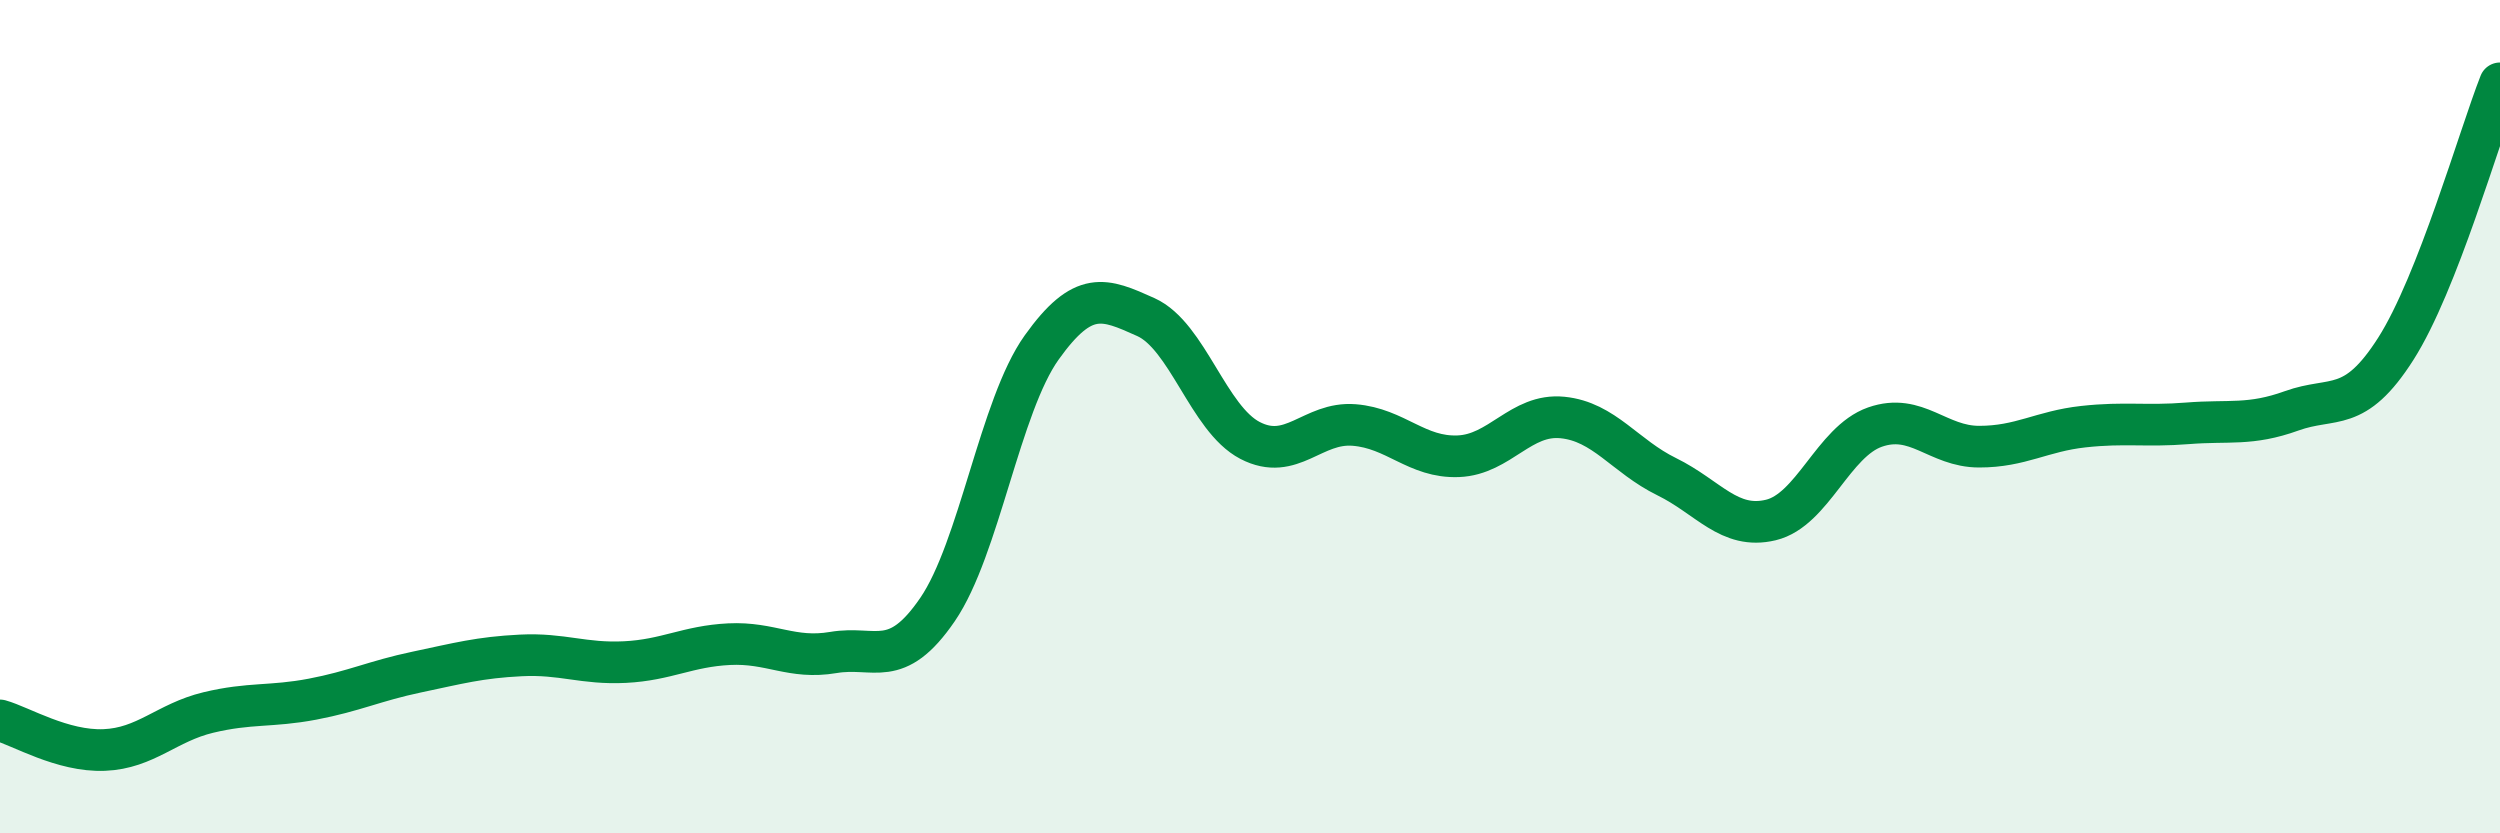
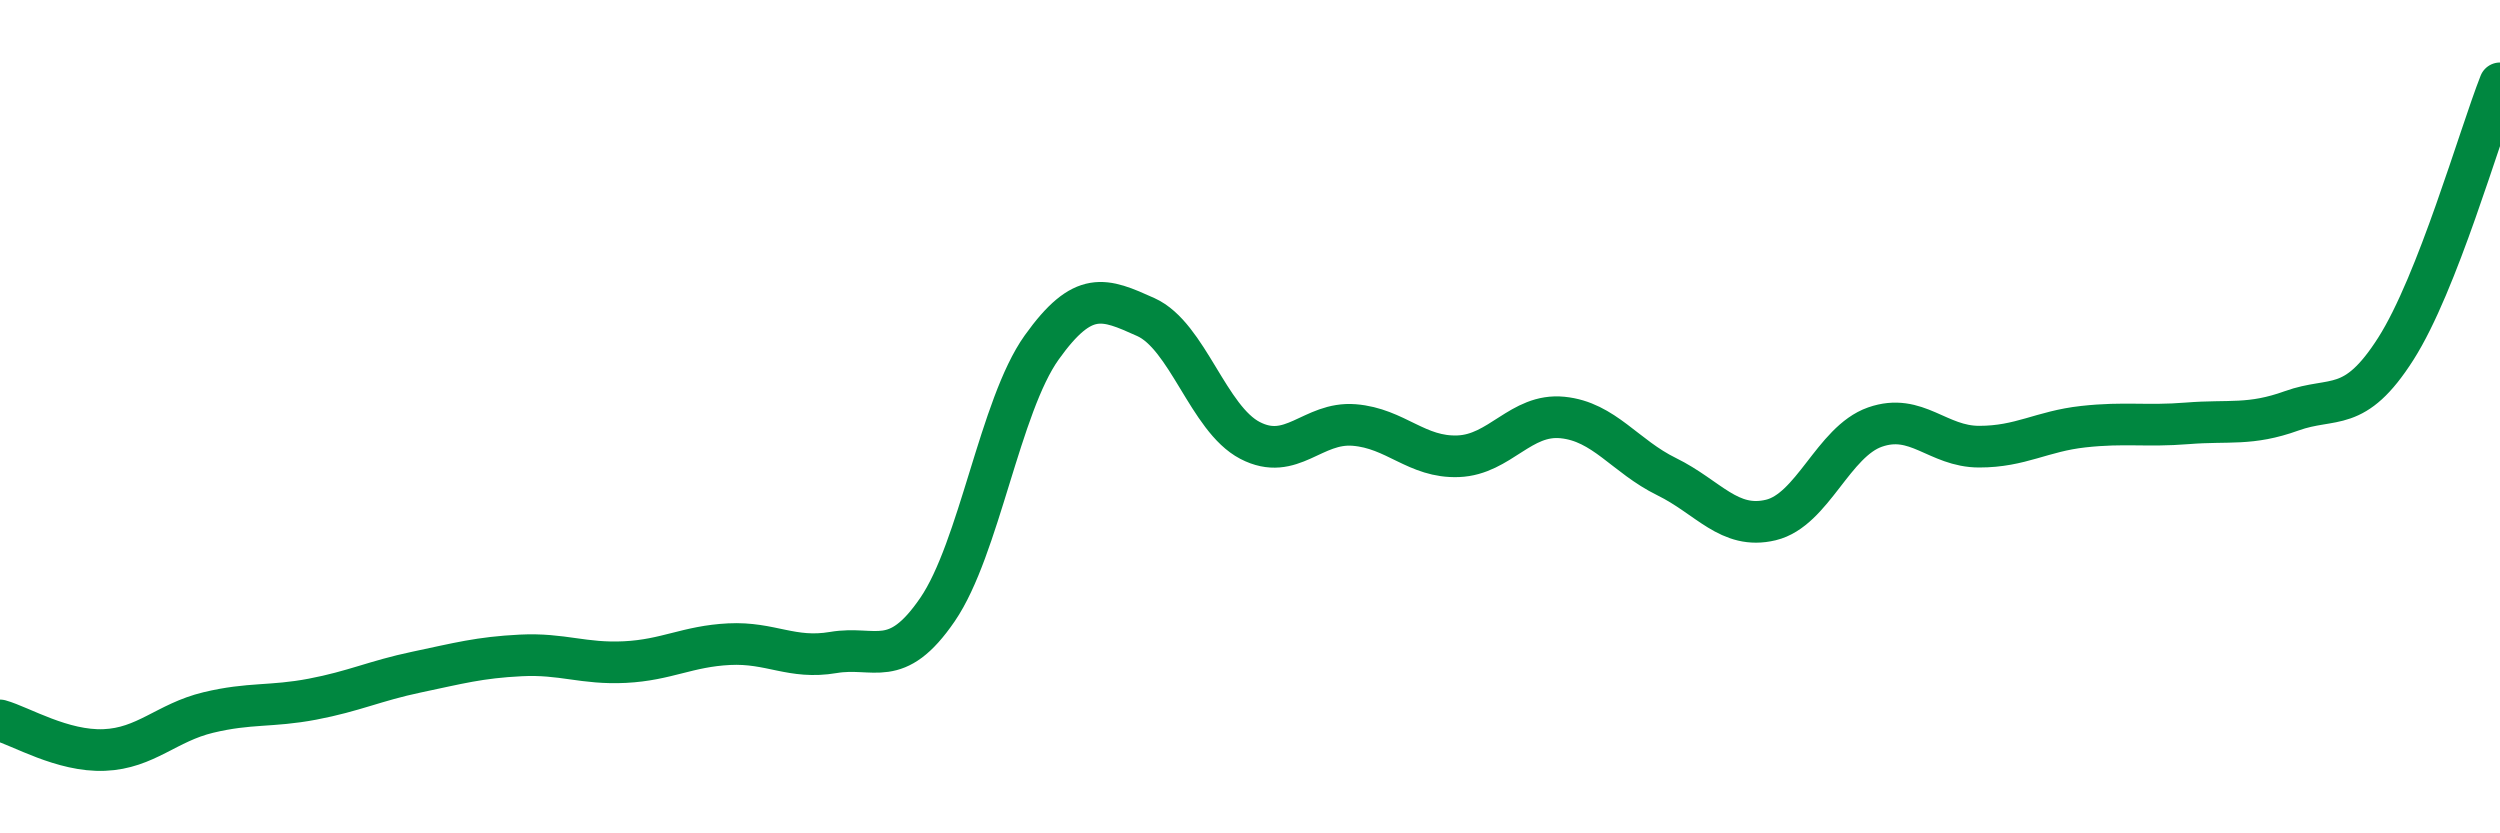
<svg xmlns="http://www.w3.org/2000/svg" width="60" height="20" viewBox="0 0 60 20">
-   <path d="M 0,17.29 C 0.5,17.43 1.5,18.04 2.5,18 C 3.5,17.96 4,17.34 5,17.1 C 6,16.86 6.5,16.97 7.5,16.78 C 8.5,16.59 9,16.34 10,16.13 C 11,15.92 11.5,15.78 12.5,15.73 C 13.5,15.68 14,15.94 15,15.89 C 16,15.84 16.5,15.51 17.5,15.46 C 18.5,15.41 19,15.83 20,15.66 C 21,15.49 21.5,16.09 22.5,14.63 C 23.5,13.17 24,9.74 25,8.34 C 26,6.94 26.5,7.16 27.5,7.61 C 28.5,8.06 29,10.05 30,10.57 C 31,11.09 31.5,10.12 32.5,10.2 C 33.5,10.28 34,10.99 35,10.95 C 36,10.91 36.5,9.92 37.5,10.02 C 38.5,10.12 39,10.95 40,11.44 C 41,11.93 41.5,12.72 42.5,12.48 C 43.5,12.24 44,10.6 45,10.25 C 46,9.9 46.5,10.72 47.5,10.72 C 48.5,10.72 49,10.35 50,10.24 C 51,10.13 51.5,10.24 52.5,10.16 C 53.5,10.08 54,10.22 55,9.86 C 56,9.5 56.5,9.94 57.5,8.37 C 58.5,6.8 59.5,3.27 60,2L60 20L0 20Z" fill="#008740" opacity="0.1" stroke-linecap="round" stroke-linejoin="round" />
  <path d="M 0,17.29 C 0.5,17.43 1.5,18.04 2.5,18 C 3.5,17.96 4,17.34 5,17.1 C 6,16.86 6.5,16.97 7.5,16.78 C 8.5,16.59 9,16.34 10,16.13 C 11,15.92 11.5,15.78 12.5,15.73 C 13.5,15.68 14,15.94 15,15.89 C 16,15.84 16.5,15.51 17.5,15.46 C 18.5,15.41 19,15.83 20,15.66 C 21,15.49 21.5,16.09 22.5,14.63 C 23.5,13.17 24,9.74 25,8.34 C 26,6.94 26.5,7.16 27.5,7.61 C 28.5,8.06 29,10.05 30,10.57 C 31,11.09 31.5,10.12 32.5,10.2 C 33.5,10.28 34,10.99 35,10.95 C 36,10.91 36.5,9.92 37.5,10.02 C 38.5,10.12 39,10.95 40,11.44 C 41,11.93 41.5,12.72 42.5,12.48 C 43.5,12.24 44,10.6 45,10.25 C 46,9.9 46.5,10.72 47.5,10.72 C 48.5,10.72 49,10.35 50,10.24 C 51,10.13 51.5,10.24 52.5,10.16 C 53.5,10.08 54,10.22 55,9.86 C 56,9.5 56.5,9.94 57.5,8.37 C 58.5,6.8 59.5,3.27 60,2" stroke="#008740" stroke-width="1" fill="none" stroke-linecap="round" stroke-linejoin="round" />
</svg>